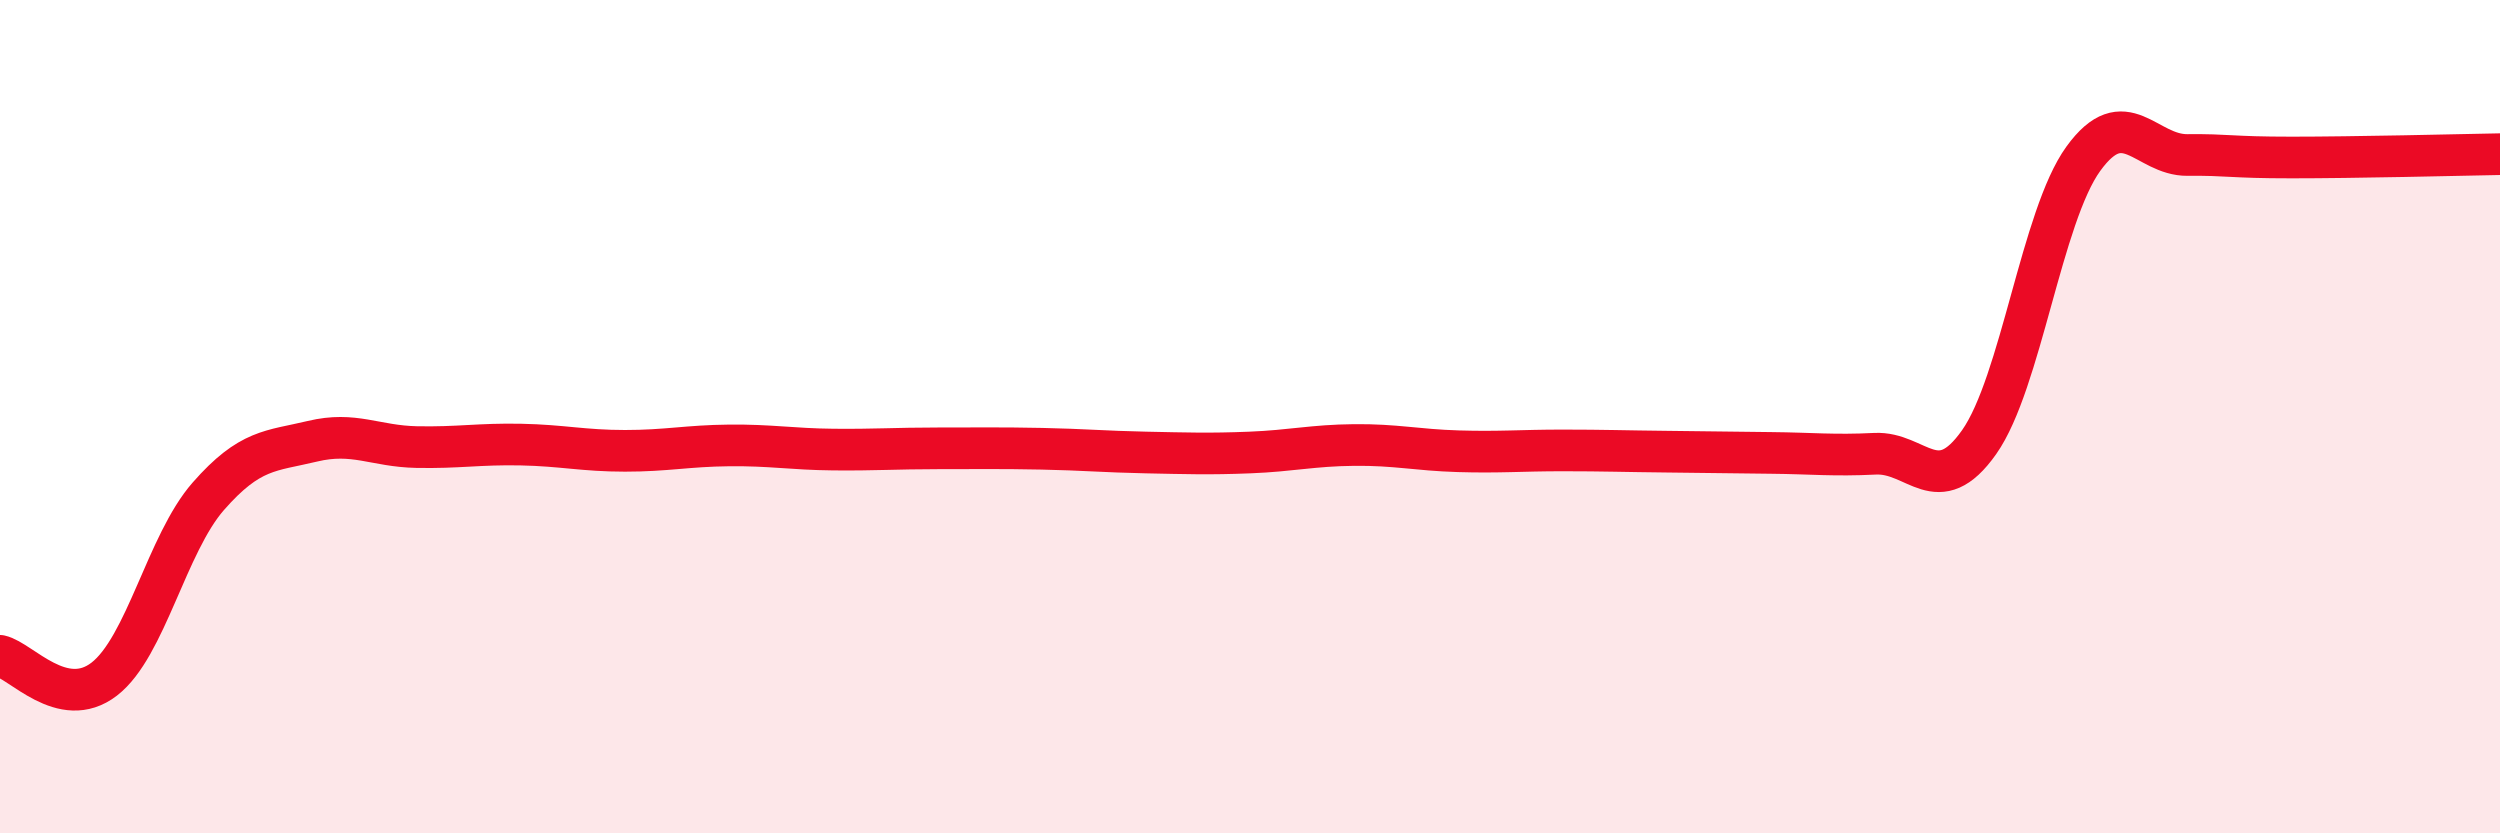
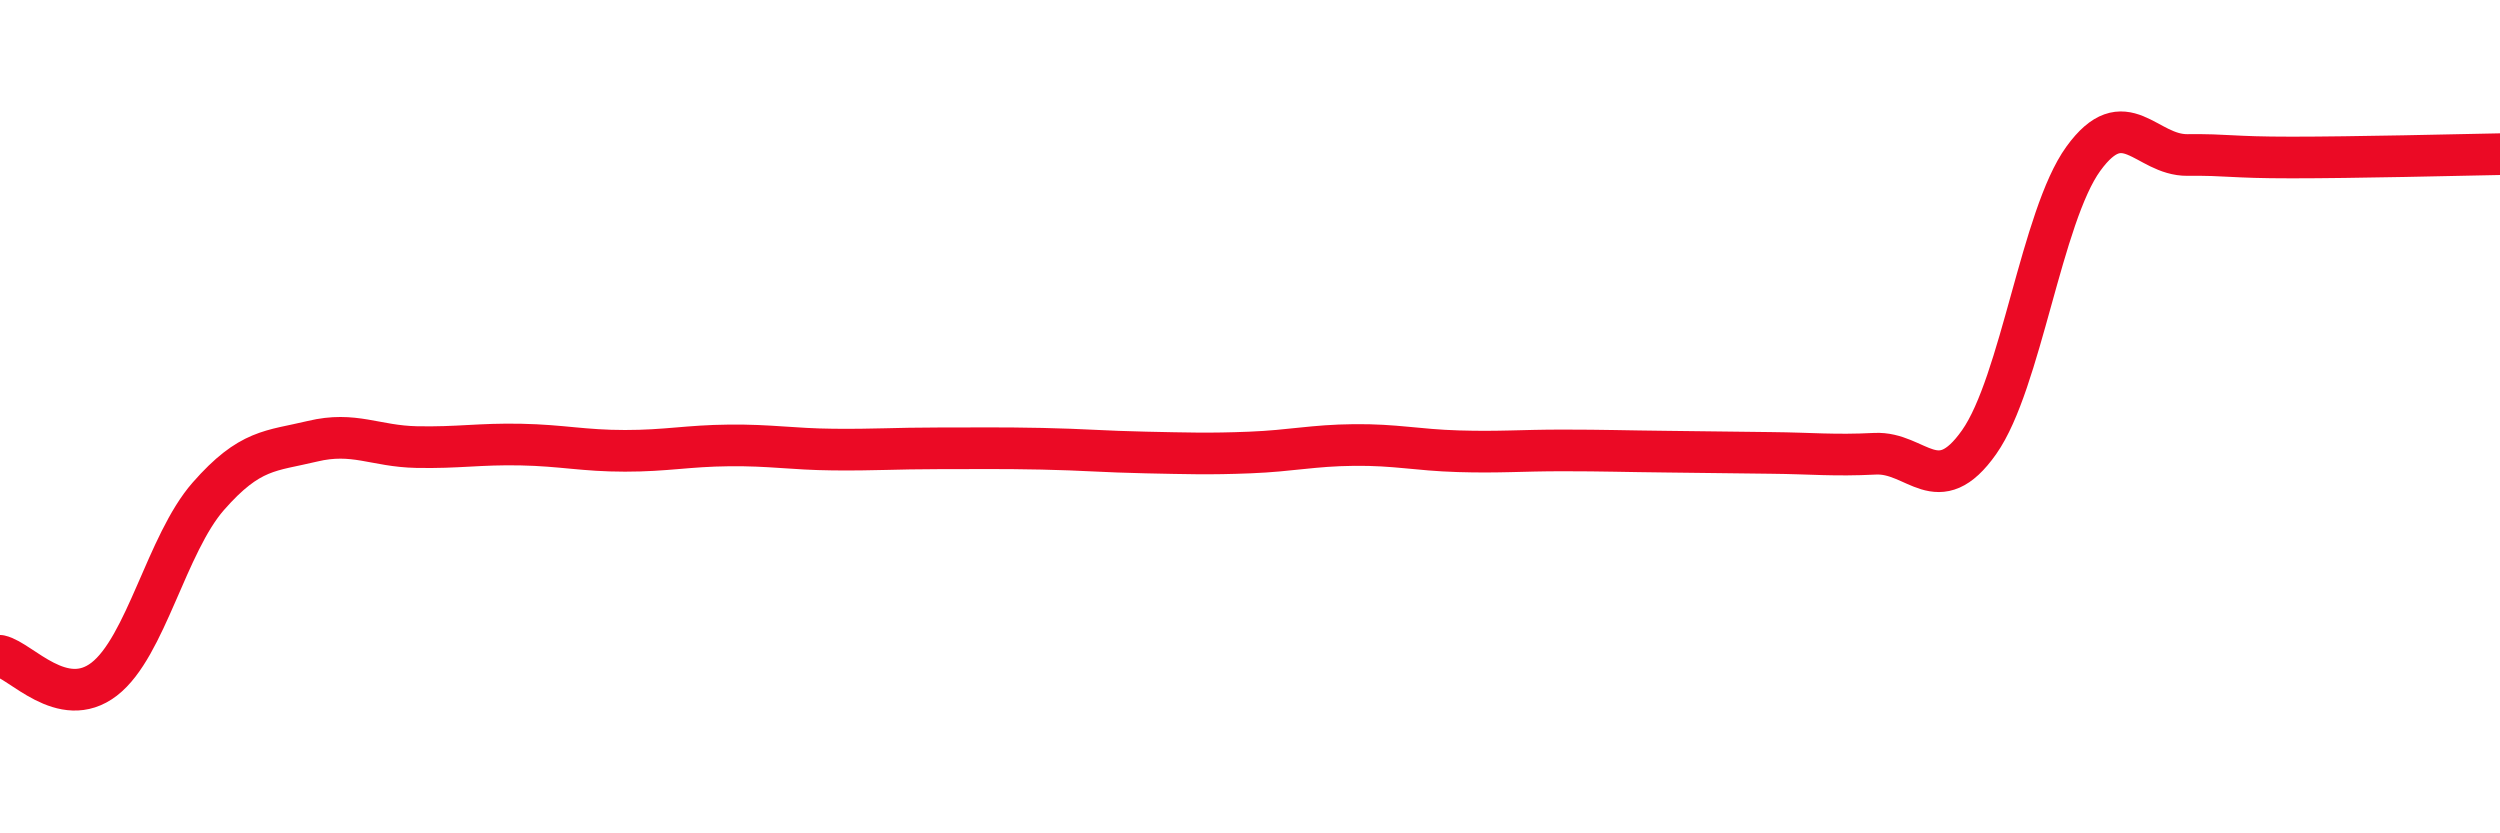
<svg xmlns="http://www.w3.org/2000/svg" width="60" height="20" viewBox="0 0 60 20">
-   <path d="M 0,15.74 C 0.5,15.85 1.5,17.07 2.5,16.3 C 3.5,15.53 4,13.05 5,11.91 C 6,10.77 6.5,10.83 7.5,10.59 C 8.5,10.35 9,10.71 10,10.73 C 11,10.75 11.5,10.65 12.5,10.67 C 13.5,10.69 14,10.82 15,10.82 C 16,10.82 16.5,10.7 17.5,10.69 C 18.5,10.68 19,10.78 20,10.79 C 21,10.8 21.5,10.76 22.5,10.76 C 23.5,10.76 24,10.75 25,10.77 C 26,10.79 26.5,10.84 27.5,10.86 C 28.5,10.88 29,10.9 30,10.86 C 31,10.82 31.5,10.69 32.5,10.68 C 33.5,10.67 34,10.8 35,10.83 C 36,10.86 36.5,10.81 37.5,10.81 C 38.5,10.81 39,10.83 40,10.84 C 41,10.85 41.5,10.86 42.5,10.87 C 43.5,10.88 44,10.94 45,10.89 C 46,10.84 46.5,12.03 47.5,10.61 C 48.5,9.19 49,5.19 50,3.81 C 51,2.43 51.5,3.73 52.5,3.72 C 53.5,3.71 53.5,3.78 55,3.78 C 56.5,3.78 59,3.72 60,3.7L60 20L0 20Z" fill="#EB0A25" opacity="0.1" stroke-linecap="round" stroke-linejoin="round" />
  <path d="M 0,15.74 C 0.5,15.85 1.5,17.07 2.5,16.3 C 3.5,15.53 4,13.05 5,11.91 C 6,10.77 6.5,10.83 7.5,10.59 C 8.5,10.35 9,10.71 10,10.73 C 11,10.75 11.5,10.65 12.5,10.67 C 13.5,10.69 14,10.82 15,10.82 C 16,10.82 16.5,10.7 17.5,10.69 C 18.5,10.68 19,10.78 20,10.79 C 21,10.8 21.5,10.76 22.5,10.76 C 23.5,10.76 24,10.75 25,10.77 C 26,10.79 26.5,10.84 27.5,10.86 C 28.5,10.88 29,10.9 30,10.86 C 31,10.82 31.5,10.69 32.5,10.68 C 33.5,10.67 34,10.8 35,10.83 C 36,10.86 36.5,10.81 37.5,10.81 C 38.5,10.81 39,10.83 40,10.84 C 41,10.85 41.5,10.86 42.5,10.87 C 43.5,10.88 44,10.94 45,10.89 C 46,10.84 46.5,12.03 47.5,10.61 C 48.5,9.19 49,5.19 50,3.81 C 51,2.43 51.5,3.73 52.5,3.72 C 53.5,3.71 53.5,3.78 55,3.78 C 56.5,3.78 59,3.72 60,3.7" stroke="#EB0A25" stroke-width="1" fill="none" stroke-linecap="round" stroke-linejoin="round" />
</svg>